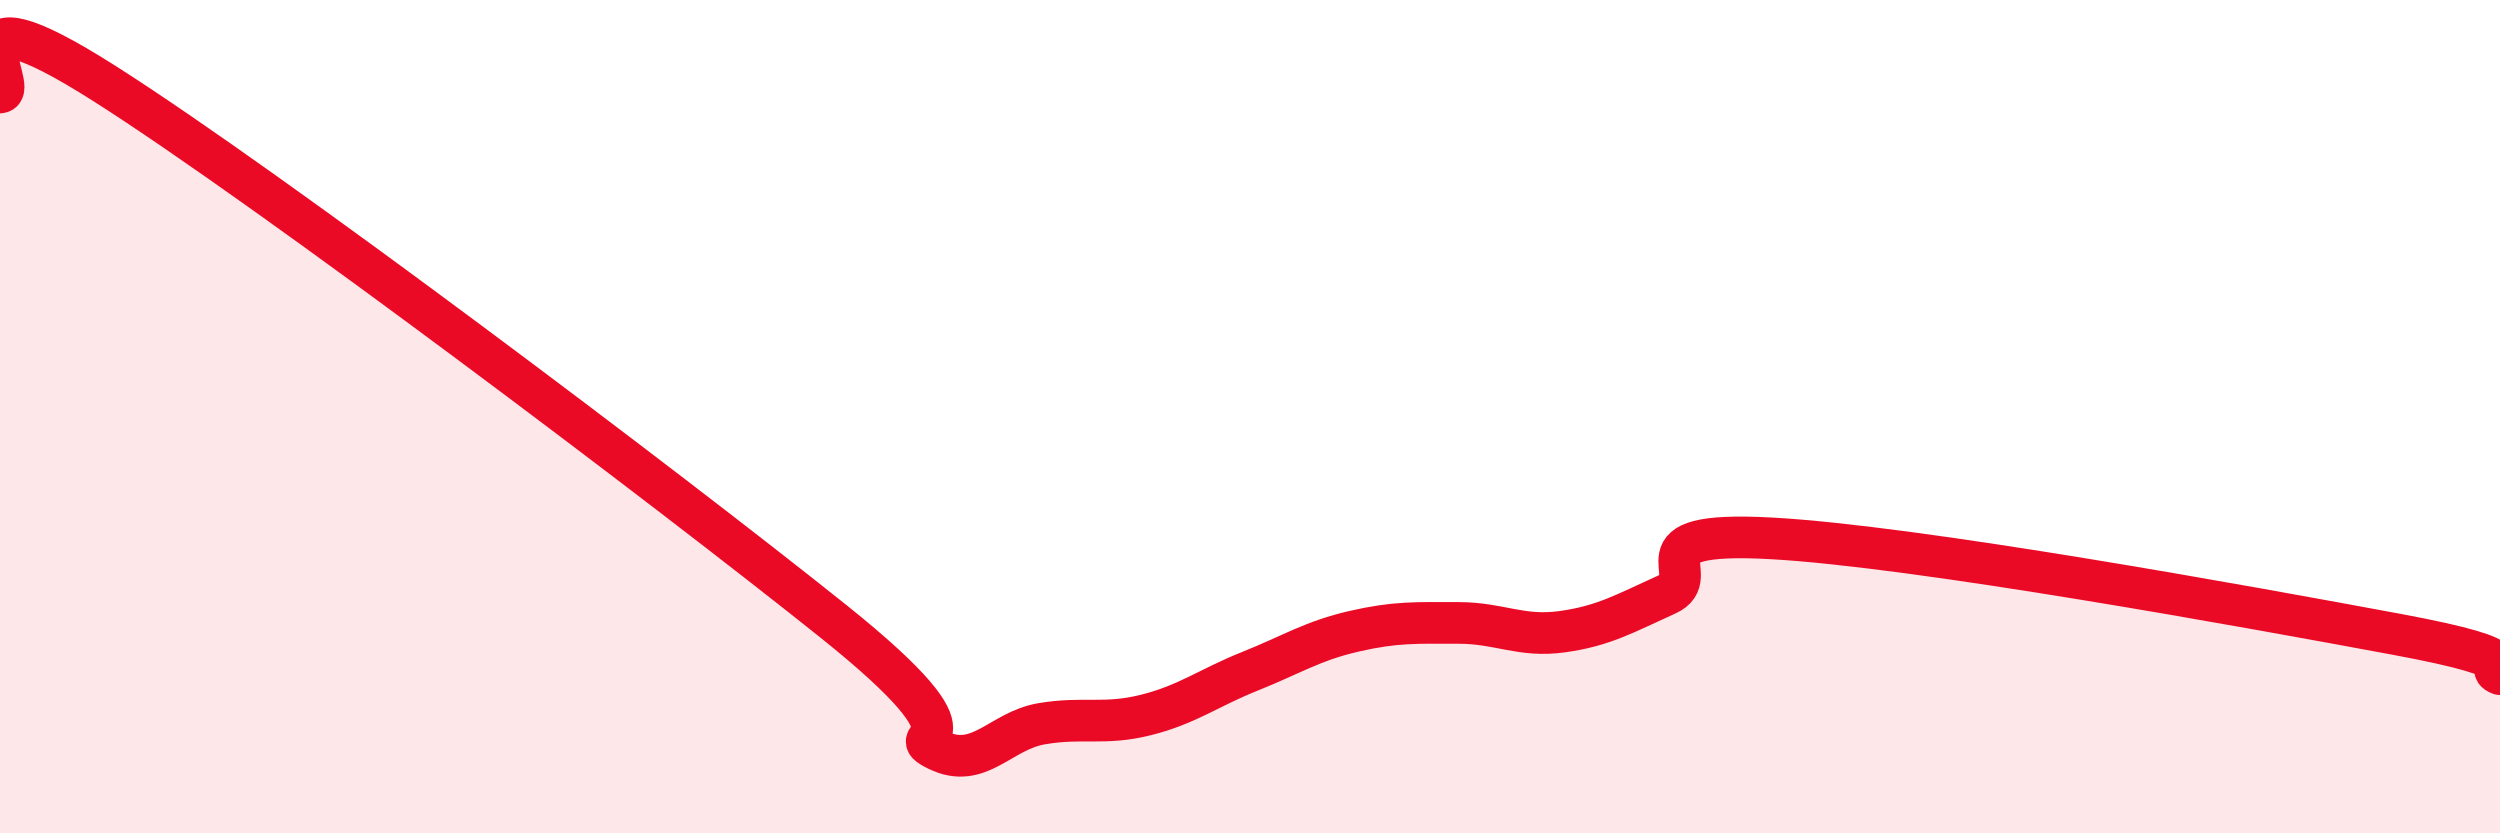
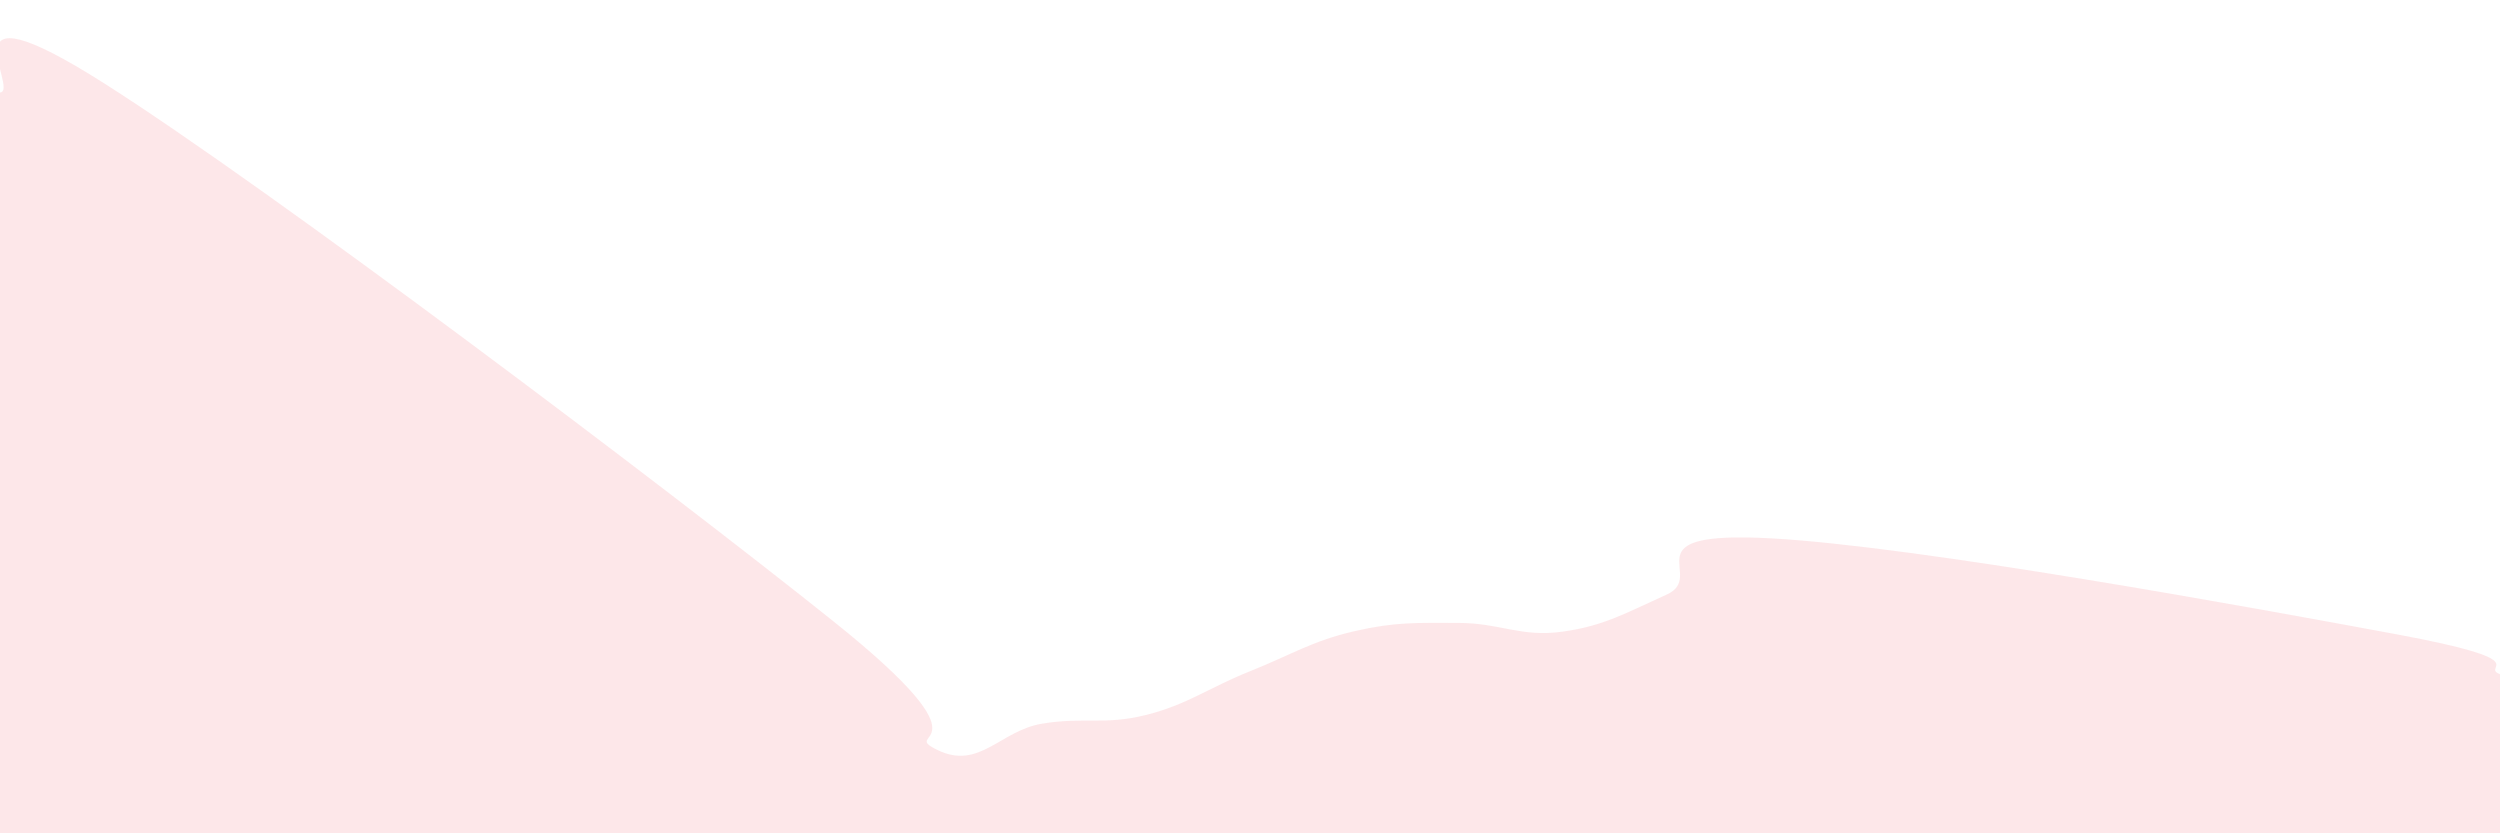
<svg xmlns="http://www.w3.org/2000/svg" width="60" height="20" viewBox="0 0 60 20">
  <path d="M 0,2.22 C 0.5,2.18 -1.5,-0.54 2.5,2 C 6.5,4.54 16,11.71 20,14.91 C 24,18.11 21.5,17.51 22.5,18 C 23.5,18.49 24,17.54 25,17.37 C 26,17.2 26.5,17.41 27.5,17.16 C 28.5,16.91 29,16.51 30,16.11 C 31,15.71 31.5,15.38 32.5,15.15 C 33.5,14.92 34,14.95 35,14.95 C 36,14.95 36.5,15.3 37.5,15.16 C 38.5,15.02 39,14.72 40,14.27 C 41,13.82 39,12.73 42.5,12.92 C 46,13.11 54,14.57 57.5,15.22 C 61,15.87 59.5,15.99 60,16.18L60 20L0 20Z" fill="#EB0A25" opacity="0.1" stroke-linecap="round" stroke-linejoin="round" />
-   <path d="M 0,2.22 C 0.5,2.18 -1.5,-0.54 2.5,2 C 6.5,4.54 16,11.71 20,14.91 C 24,18.11 21.5,17.51 22.5,18 C 23.5,18.49 24,17.54 25,17.37 C 26,17.2 26.5,17.41 27.5,17.16 C 28.5,16.91 29,16.51 30,16.11 C 31,15.71 31.5,15.38 32.5,15.15 C 33.5,14.92 34,14.95 35,14.95 C 36,14.95 36.5,15.3 37.5,15.16 C 38.5,15.02 39,14.72 40,14.27 C 41,13.82 39,12.73 42.5,12.92 C 46,13.11 54,14.57 57.5,15.22 C 61,15.87 59.5,15.99 60,16.18" stroke="#EB0A25" stroke-width="1" fill="none" stroke-linecap="round" stroke-linejoin="round" />
</svg>